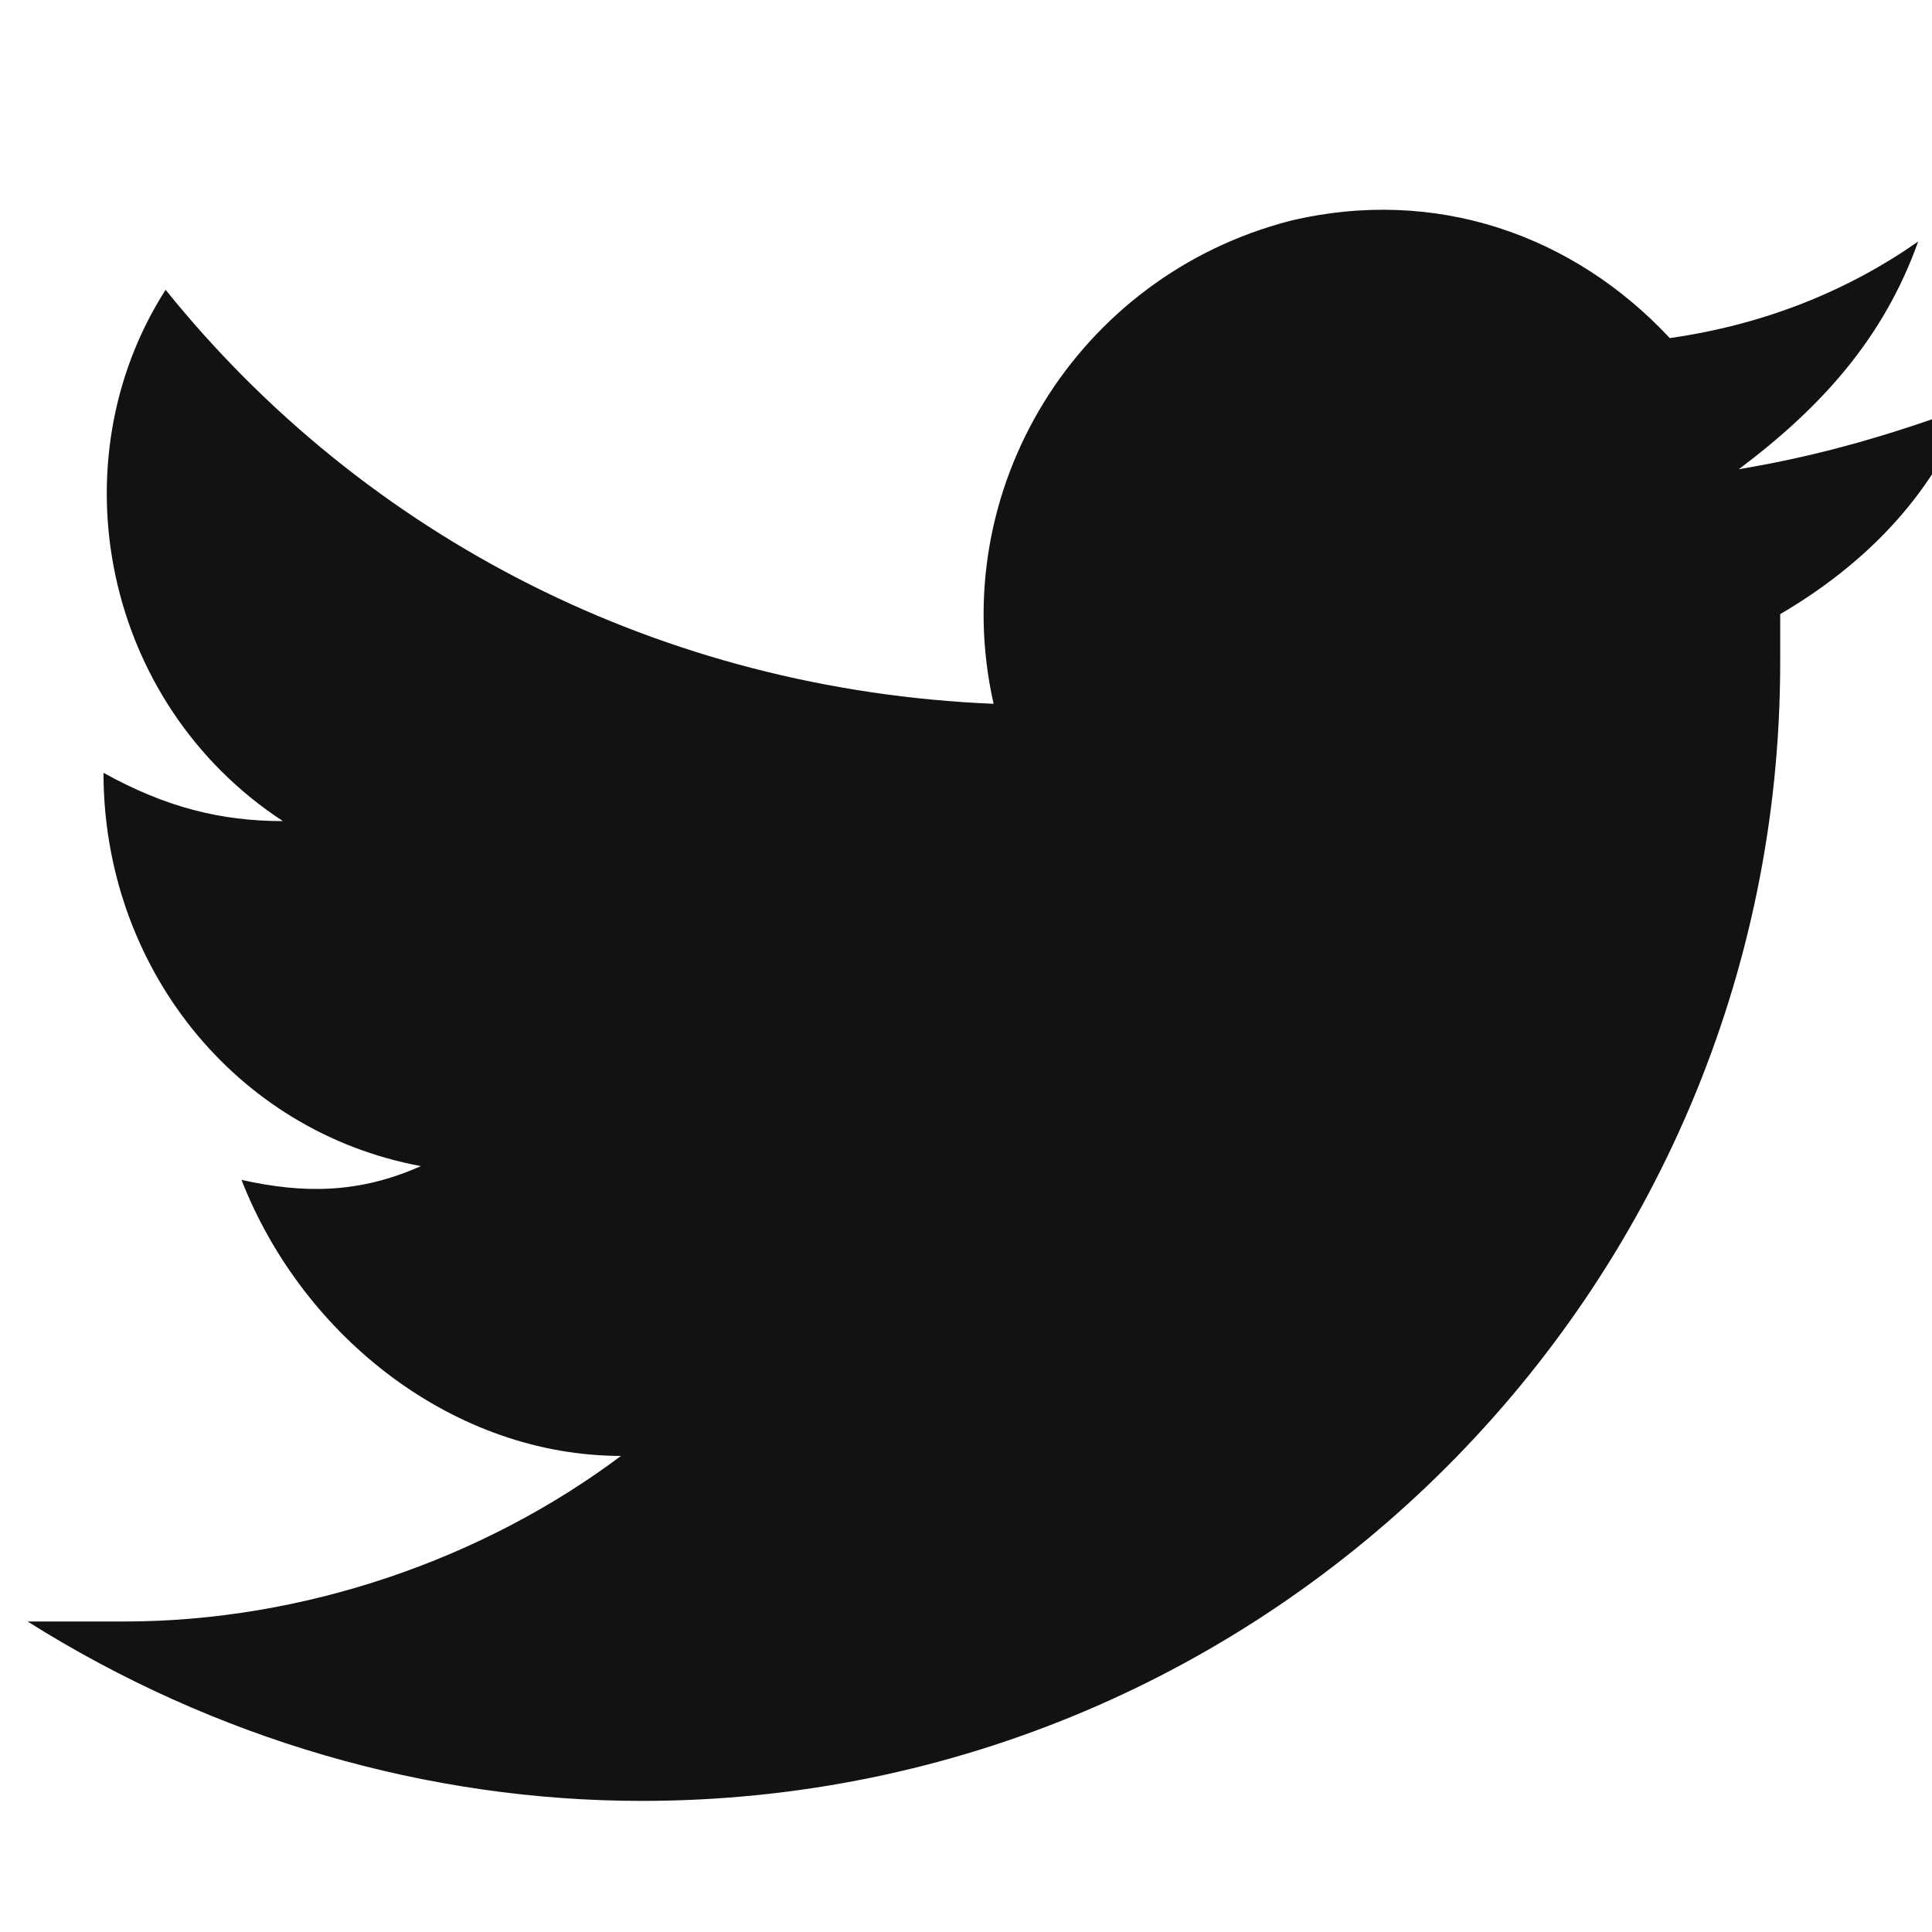
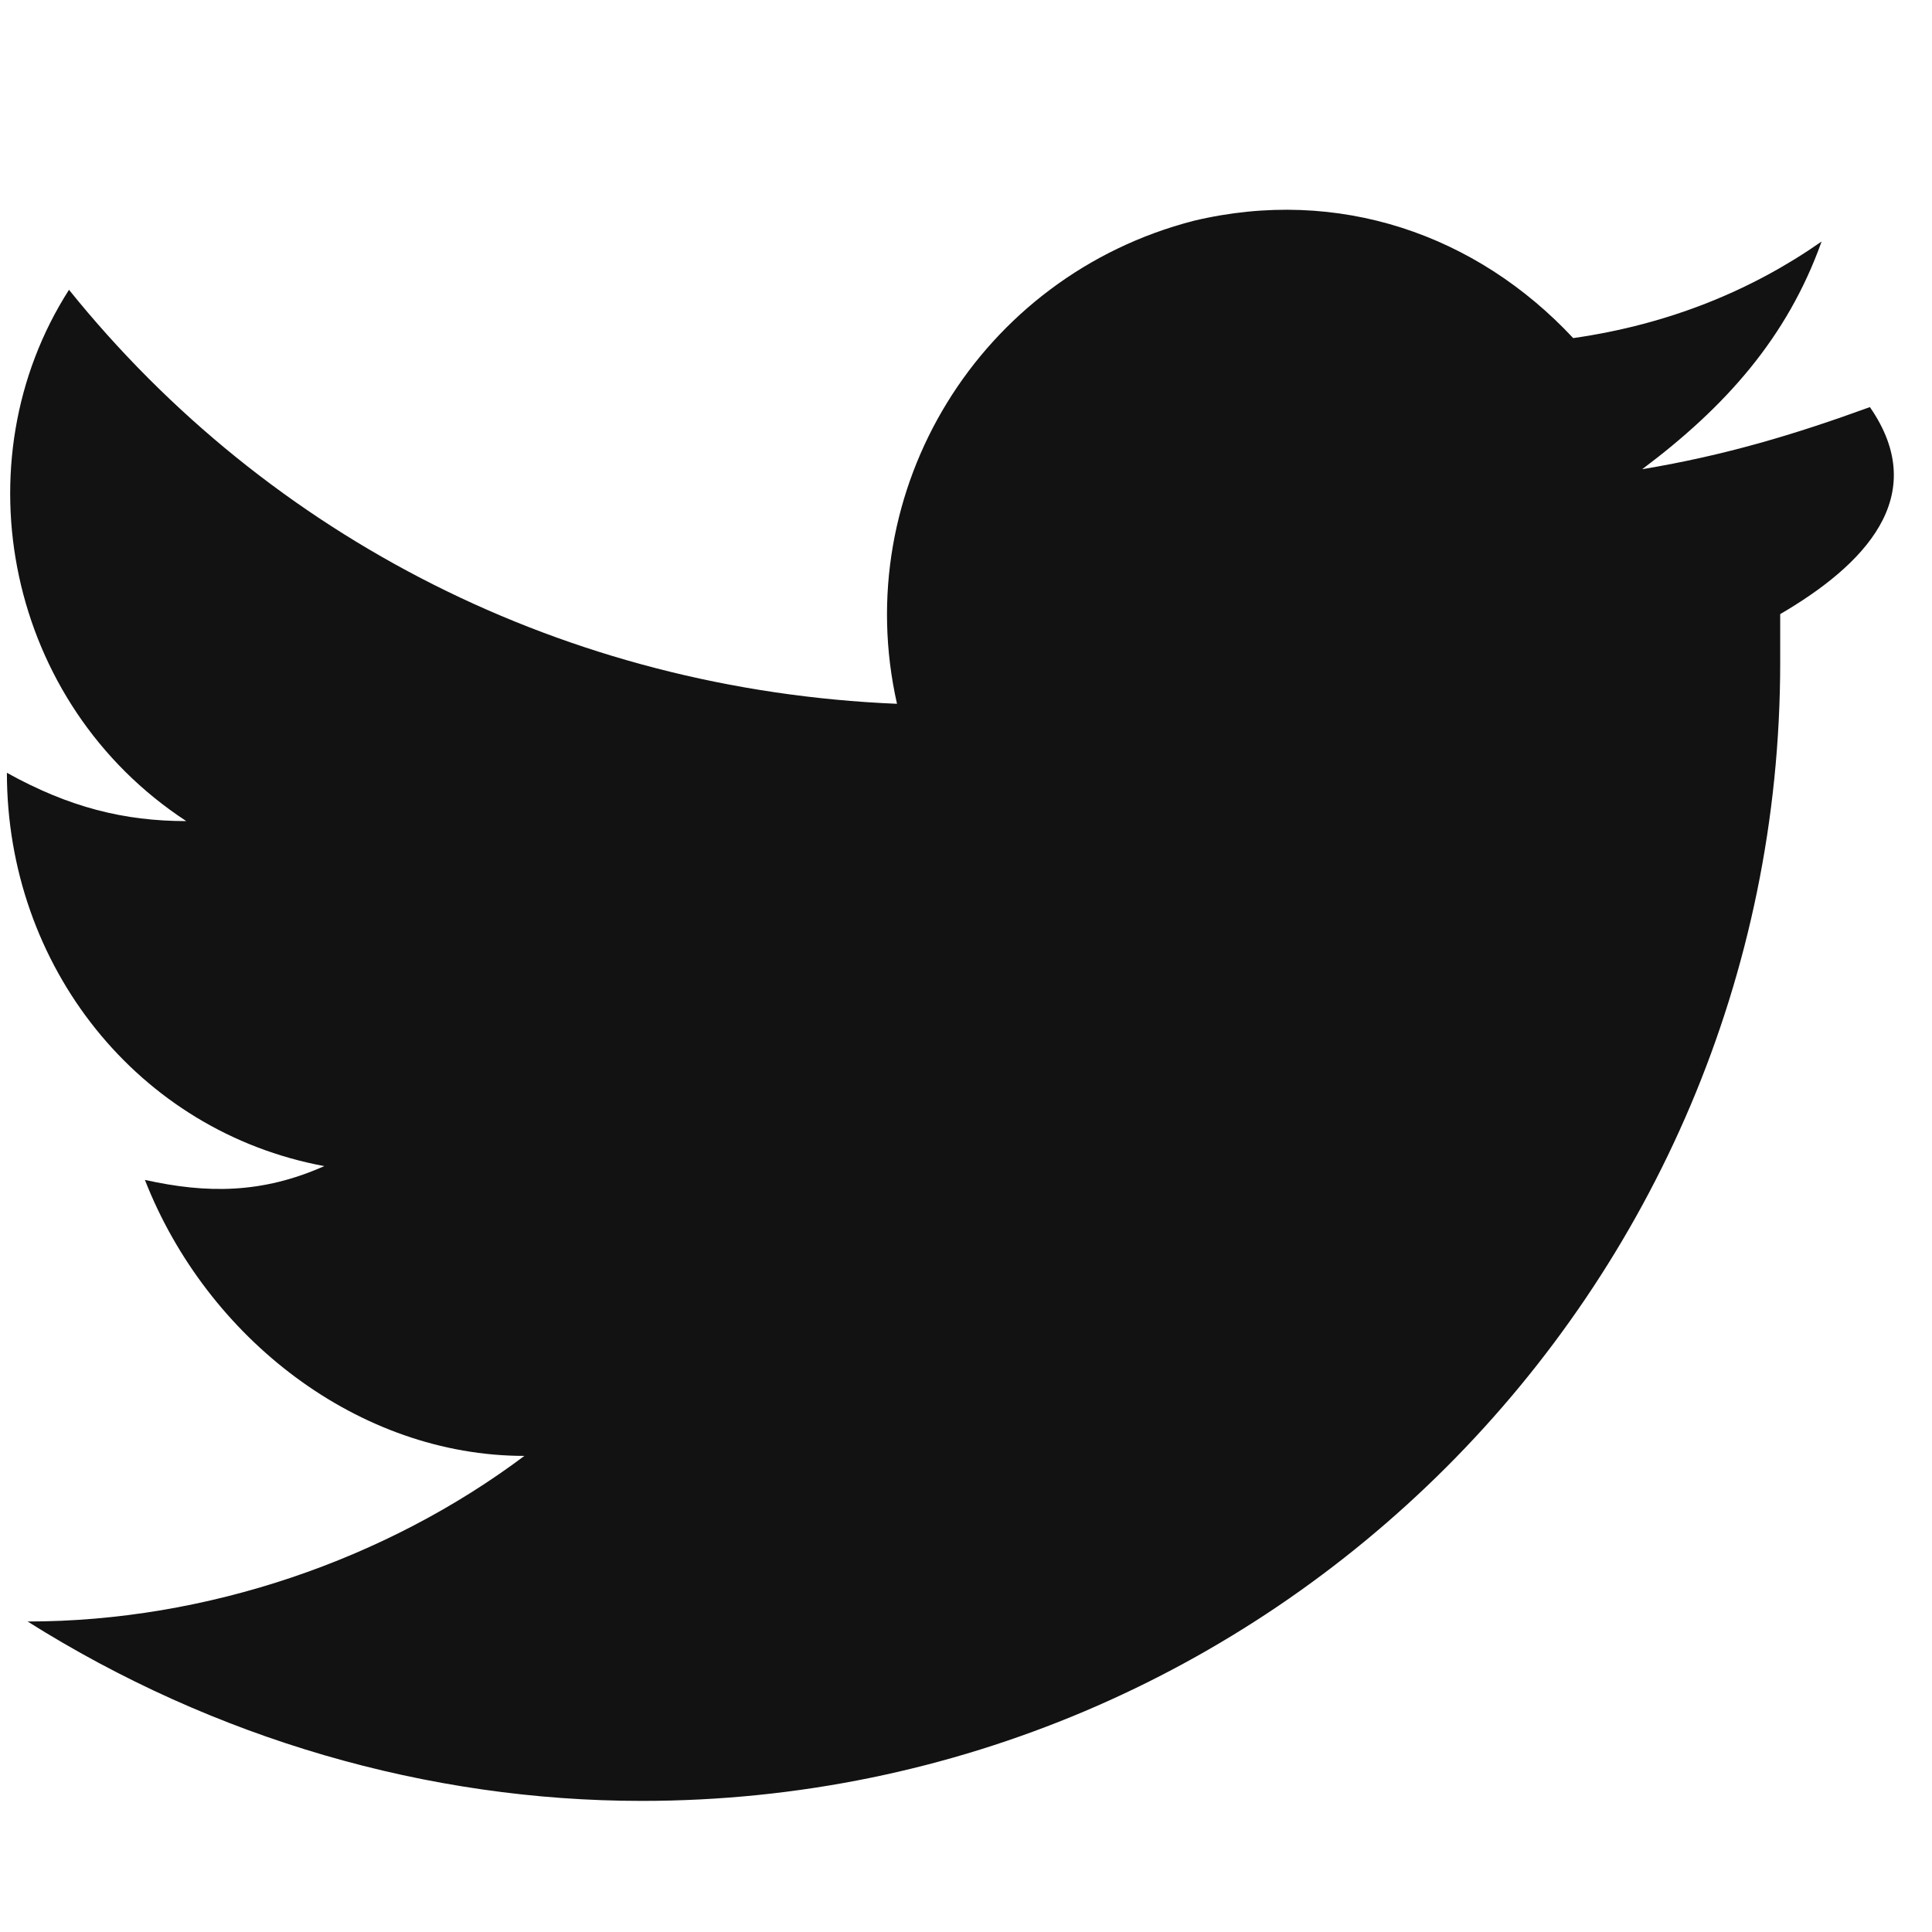
<svg xmlns="http://www.w3.org/2000/svg" version="1.1" id="レイヤー_1" x="0px" y="0px" viewBox="0 0 28 28" style="enable-background:new 0 0 28 28;" xml:space="preserve">
  <style type="text/css">
	.st0{fill:#121212;}
</style>
  <g id="sns_tw" transform="translate(0 -294)">
-     <path class="st0" d="M25.8,302.9c0,0.2,0,0.5,0,0.7c0,9.1-7.4,16.5-16.5,16.5c-3.1,0-6.2-0.9-8.9-2.6c0.5,0,0.9,0,1.4,0   c2.6,0,5.2-0.9,7.2-2.4c-2.4,0-4.6-1.7-5.5-4c0.9,0.2,1.7,0.2,2.6-0.2c-2.7-0.5-4.6-2.9-4.6-5.7l0,0c0.9,0.5,1.7,0.7,2.6,0.7   c-2.6-1.7-3.3-5.2-1.7-7.7c2.9,3.6,7.2,5.8,12,6c-0.7-3.1,1.2-6.2,4.3-7c2.1-0.5,4.1,0.2,5.5,1.7c1.4-0.2,2.6-0.7,3.6-1.4   c-0.5,1.4-1.4,2.4-2.6,3.3c1.2-0.2,2.2-0.5,3.3-0.9C28,301.2,27,302.2,25.8,302.9z" />
+     <path class="st0" d="M25.8,302.9c0,0.2,0,0.5,0,0.7c0,9.1-7.4,16.5-16.5,16.5c-3.1,0-6.2-0.9-8.9-2.6c2.6,0,5.2-0.9,7.2-2.4c-2.4,0-4.6-1.7-5.5-4c0.9,0.2,1.7,0.2,2.6-0.2c-2.7-0.5-4.6-2.9-4.6-5.7l0,0c0.9,0.5,1.7,0.7,2.6,0.7   c-2.6-1.7-3.3-5.2-1.7-7.7c2.9,3.6,7.2,5.8,12,6c-0.7-3.1,1.2-6.2,4.3-7c2.1-0.5,4.1,0.2,5.5,1.7c1.4-0.2,2.6-0.7,3.6-1.4   c-0.5,1.4-1.4,2.4-2.6,3.3c1.2-0.2,2.2-0.5,3.3-0.9C28,301.2,27,302.2,25.8,302.9z" />
  </g>
</svg>